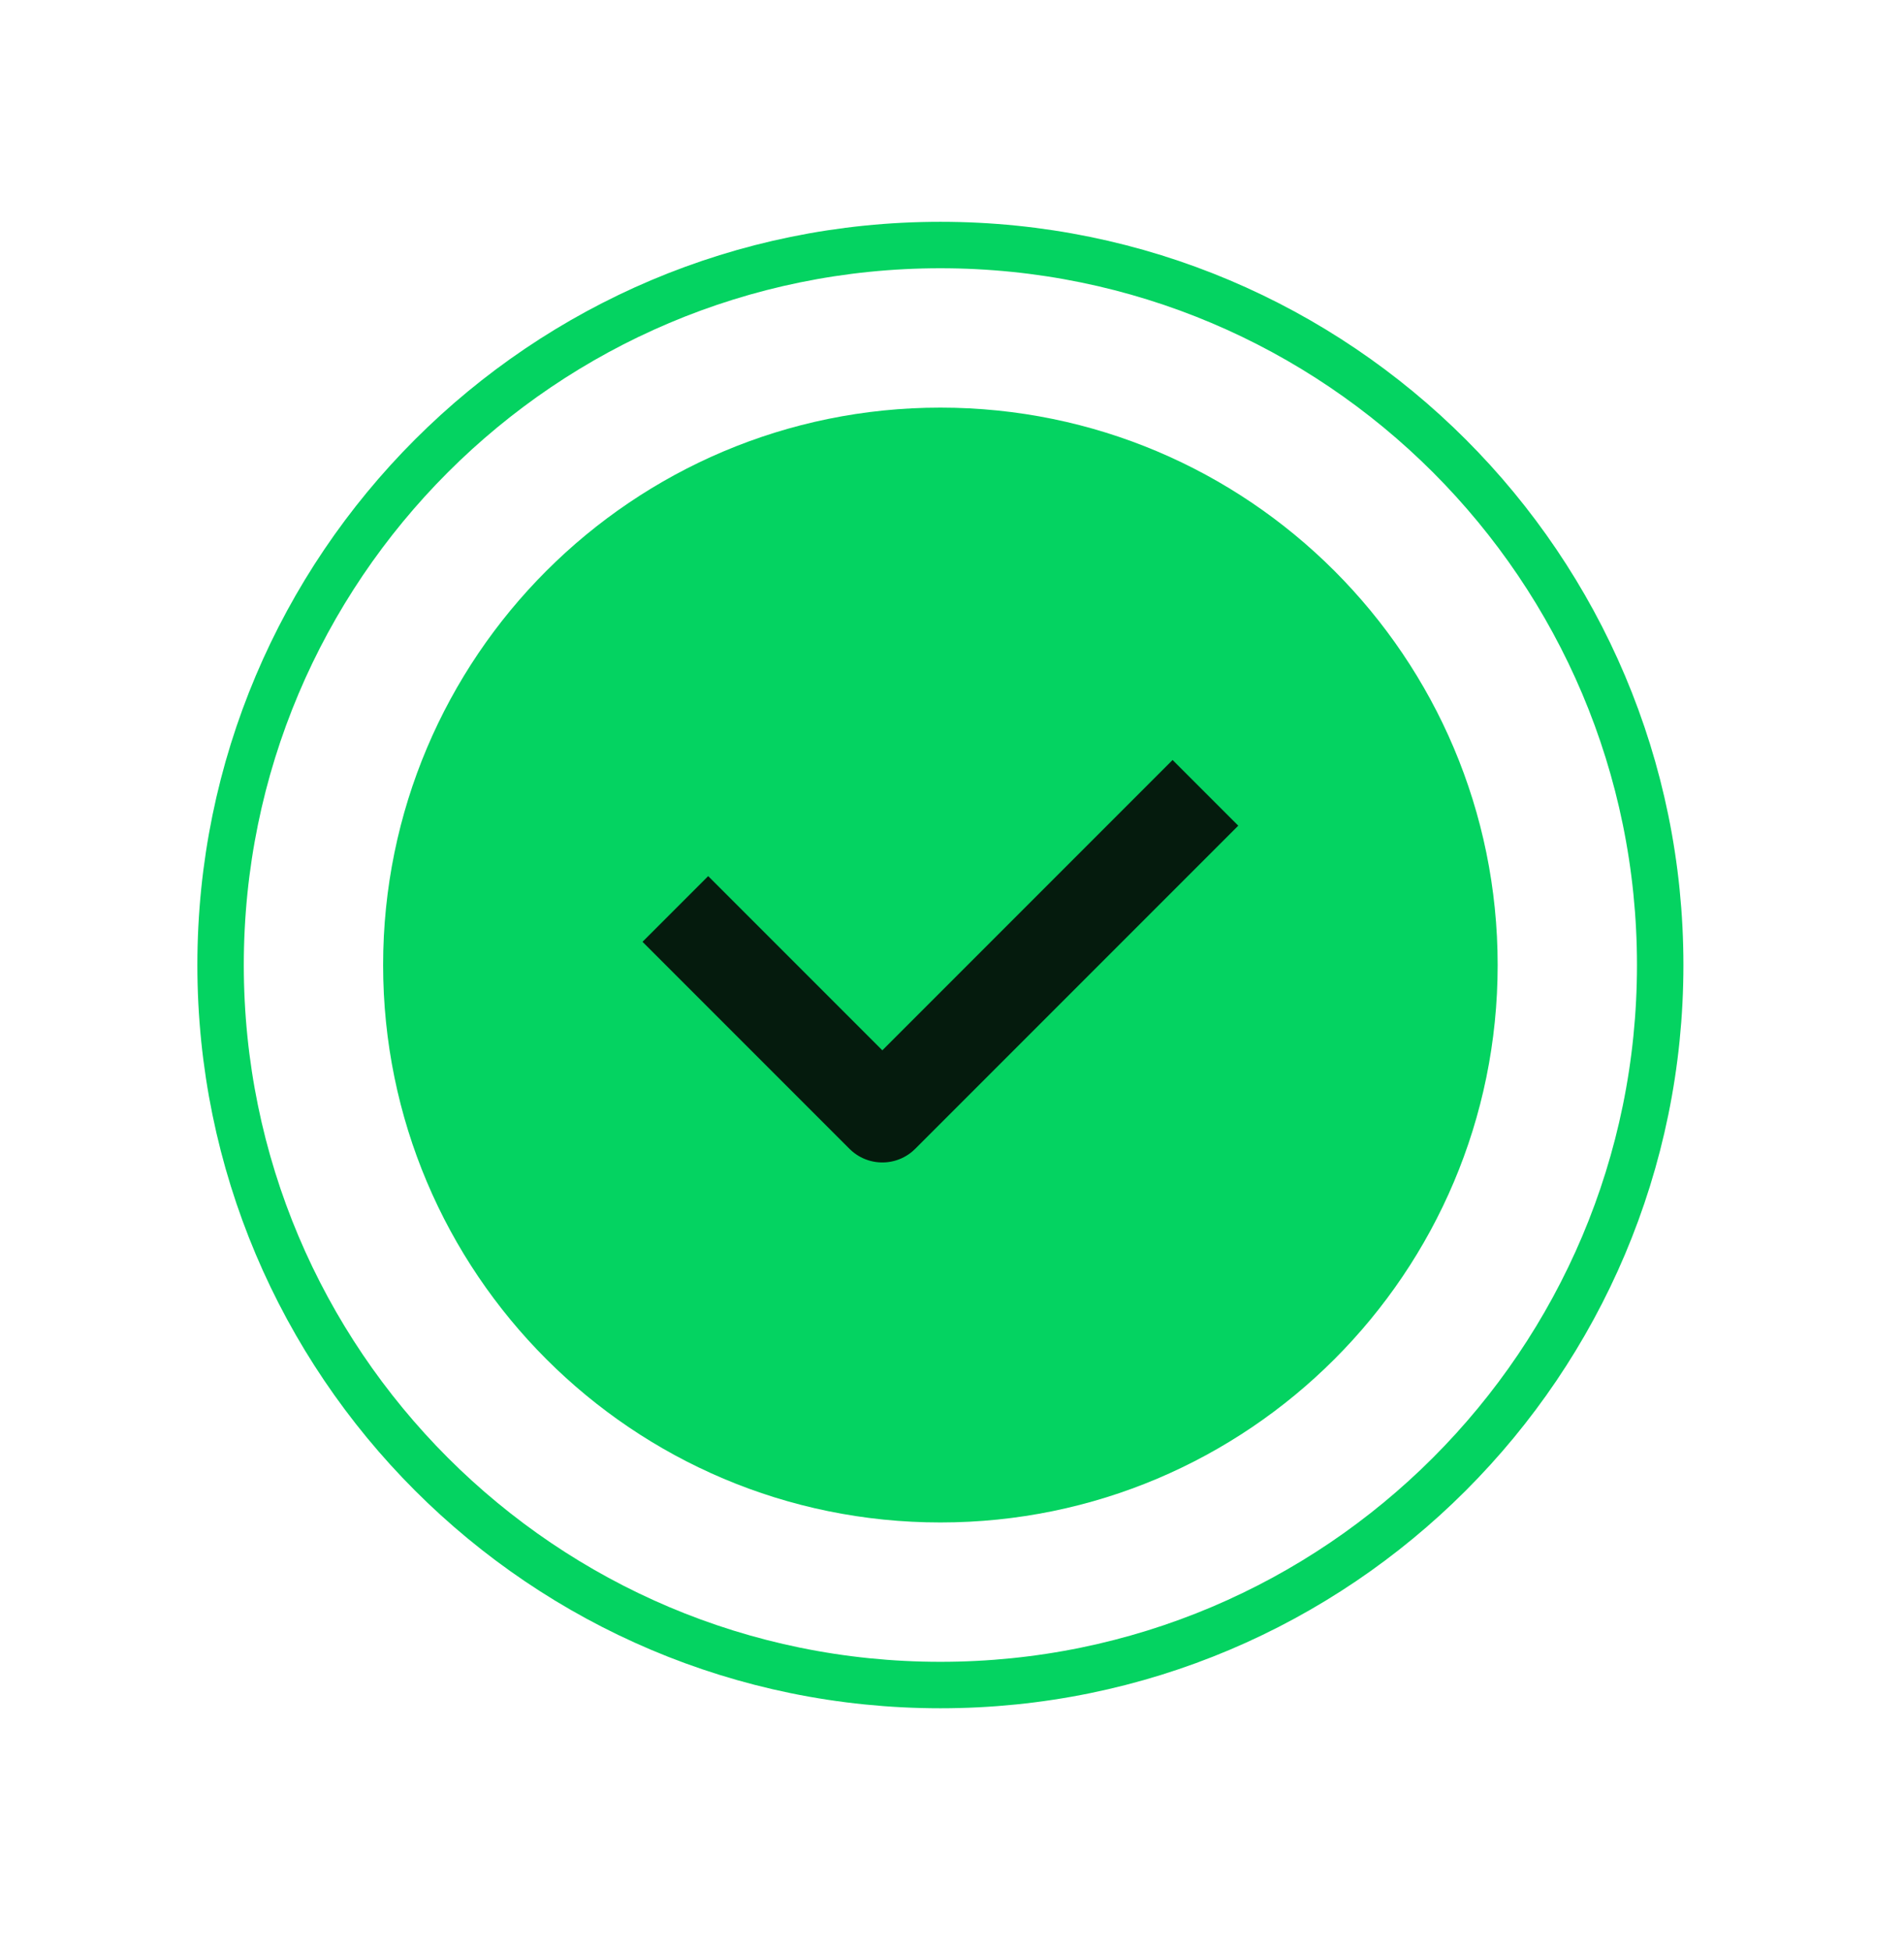
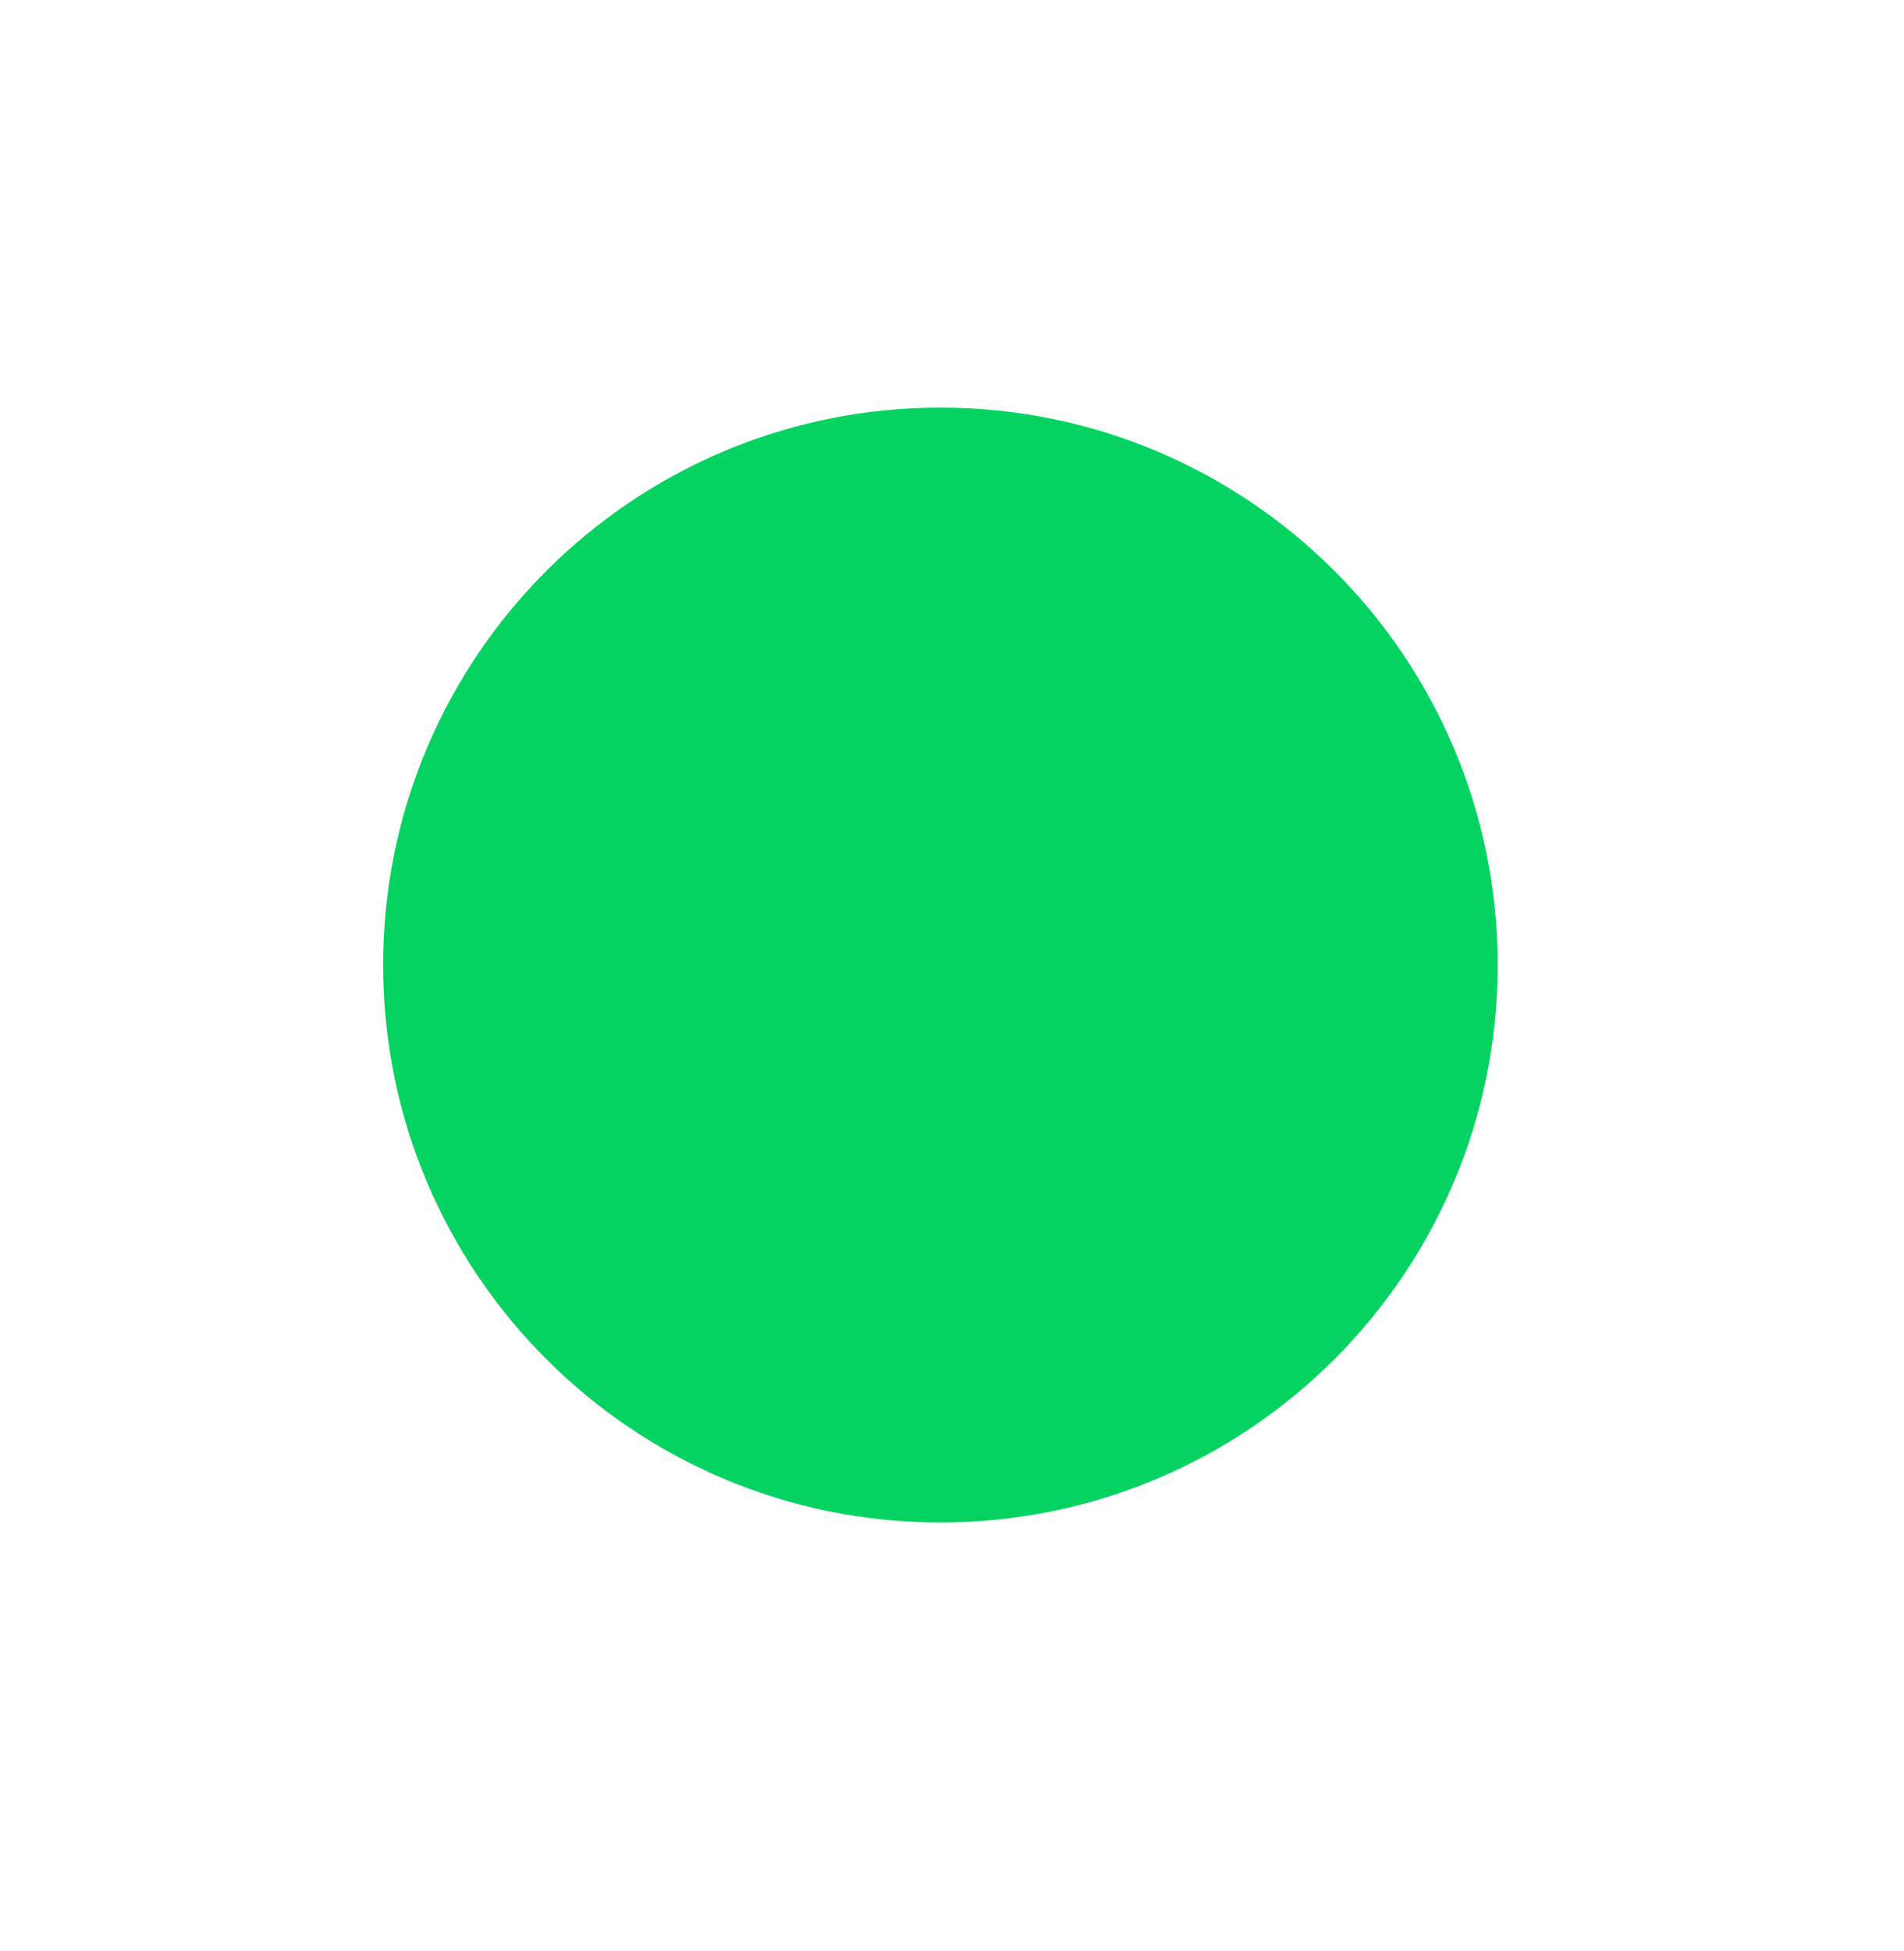
<svg xmlns="http://www.w3.org/2000/svg" width="41" height="42" viewBox="0 0 41 42" fill="none">
-   <path d="M20.25 36.275C28.81 36.275 35.75 29.335 35.75 20.775C35.75 12.214 28.81 5.275 20.25 5.275C11.69 5.275 4.75 12.214 4.75 20.775C4.75 29.335 11.69 36.275 20.25 36.275Z" stroke="#04D361" />
-   <path d="M20.25 32.775C26.877 32.775 32.25 27.402 32.25 20.775C32.25 14.148 26.877 8.775 20.25 8.775C13.623 8.775 8.25 14.148 8.25 20.775C8.25 27.402 13.623 32.775 20.25 32.775Z" fill="#04D361" />
-   <path d="M25.25 17.775L19 24.025L15.25 20.275" stroke="#051B0D" stroke-width="2" stroke-linecap="square" stroke-linejoin="round" />
+   <path d="M20.25 32.775C26.877 32.775 32.25 27.402 32.25 20.775C32.25 14.148 26.877 8.775 20.25 8.775C13.623 8.775 8.25 14.148 8.25 20.775C8.25 27.402 13.623 32.775 20.25 32.775" fill="#04D361" />
</svg>